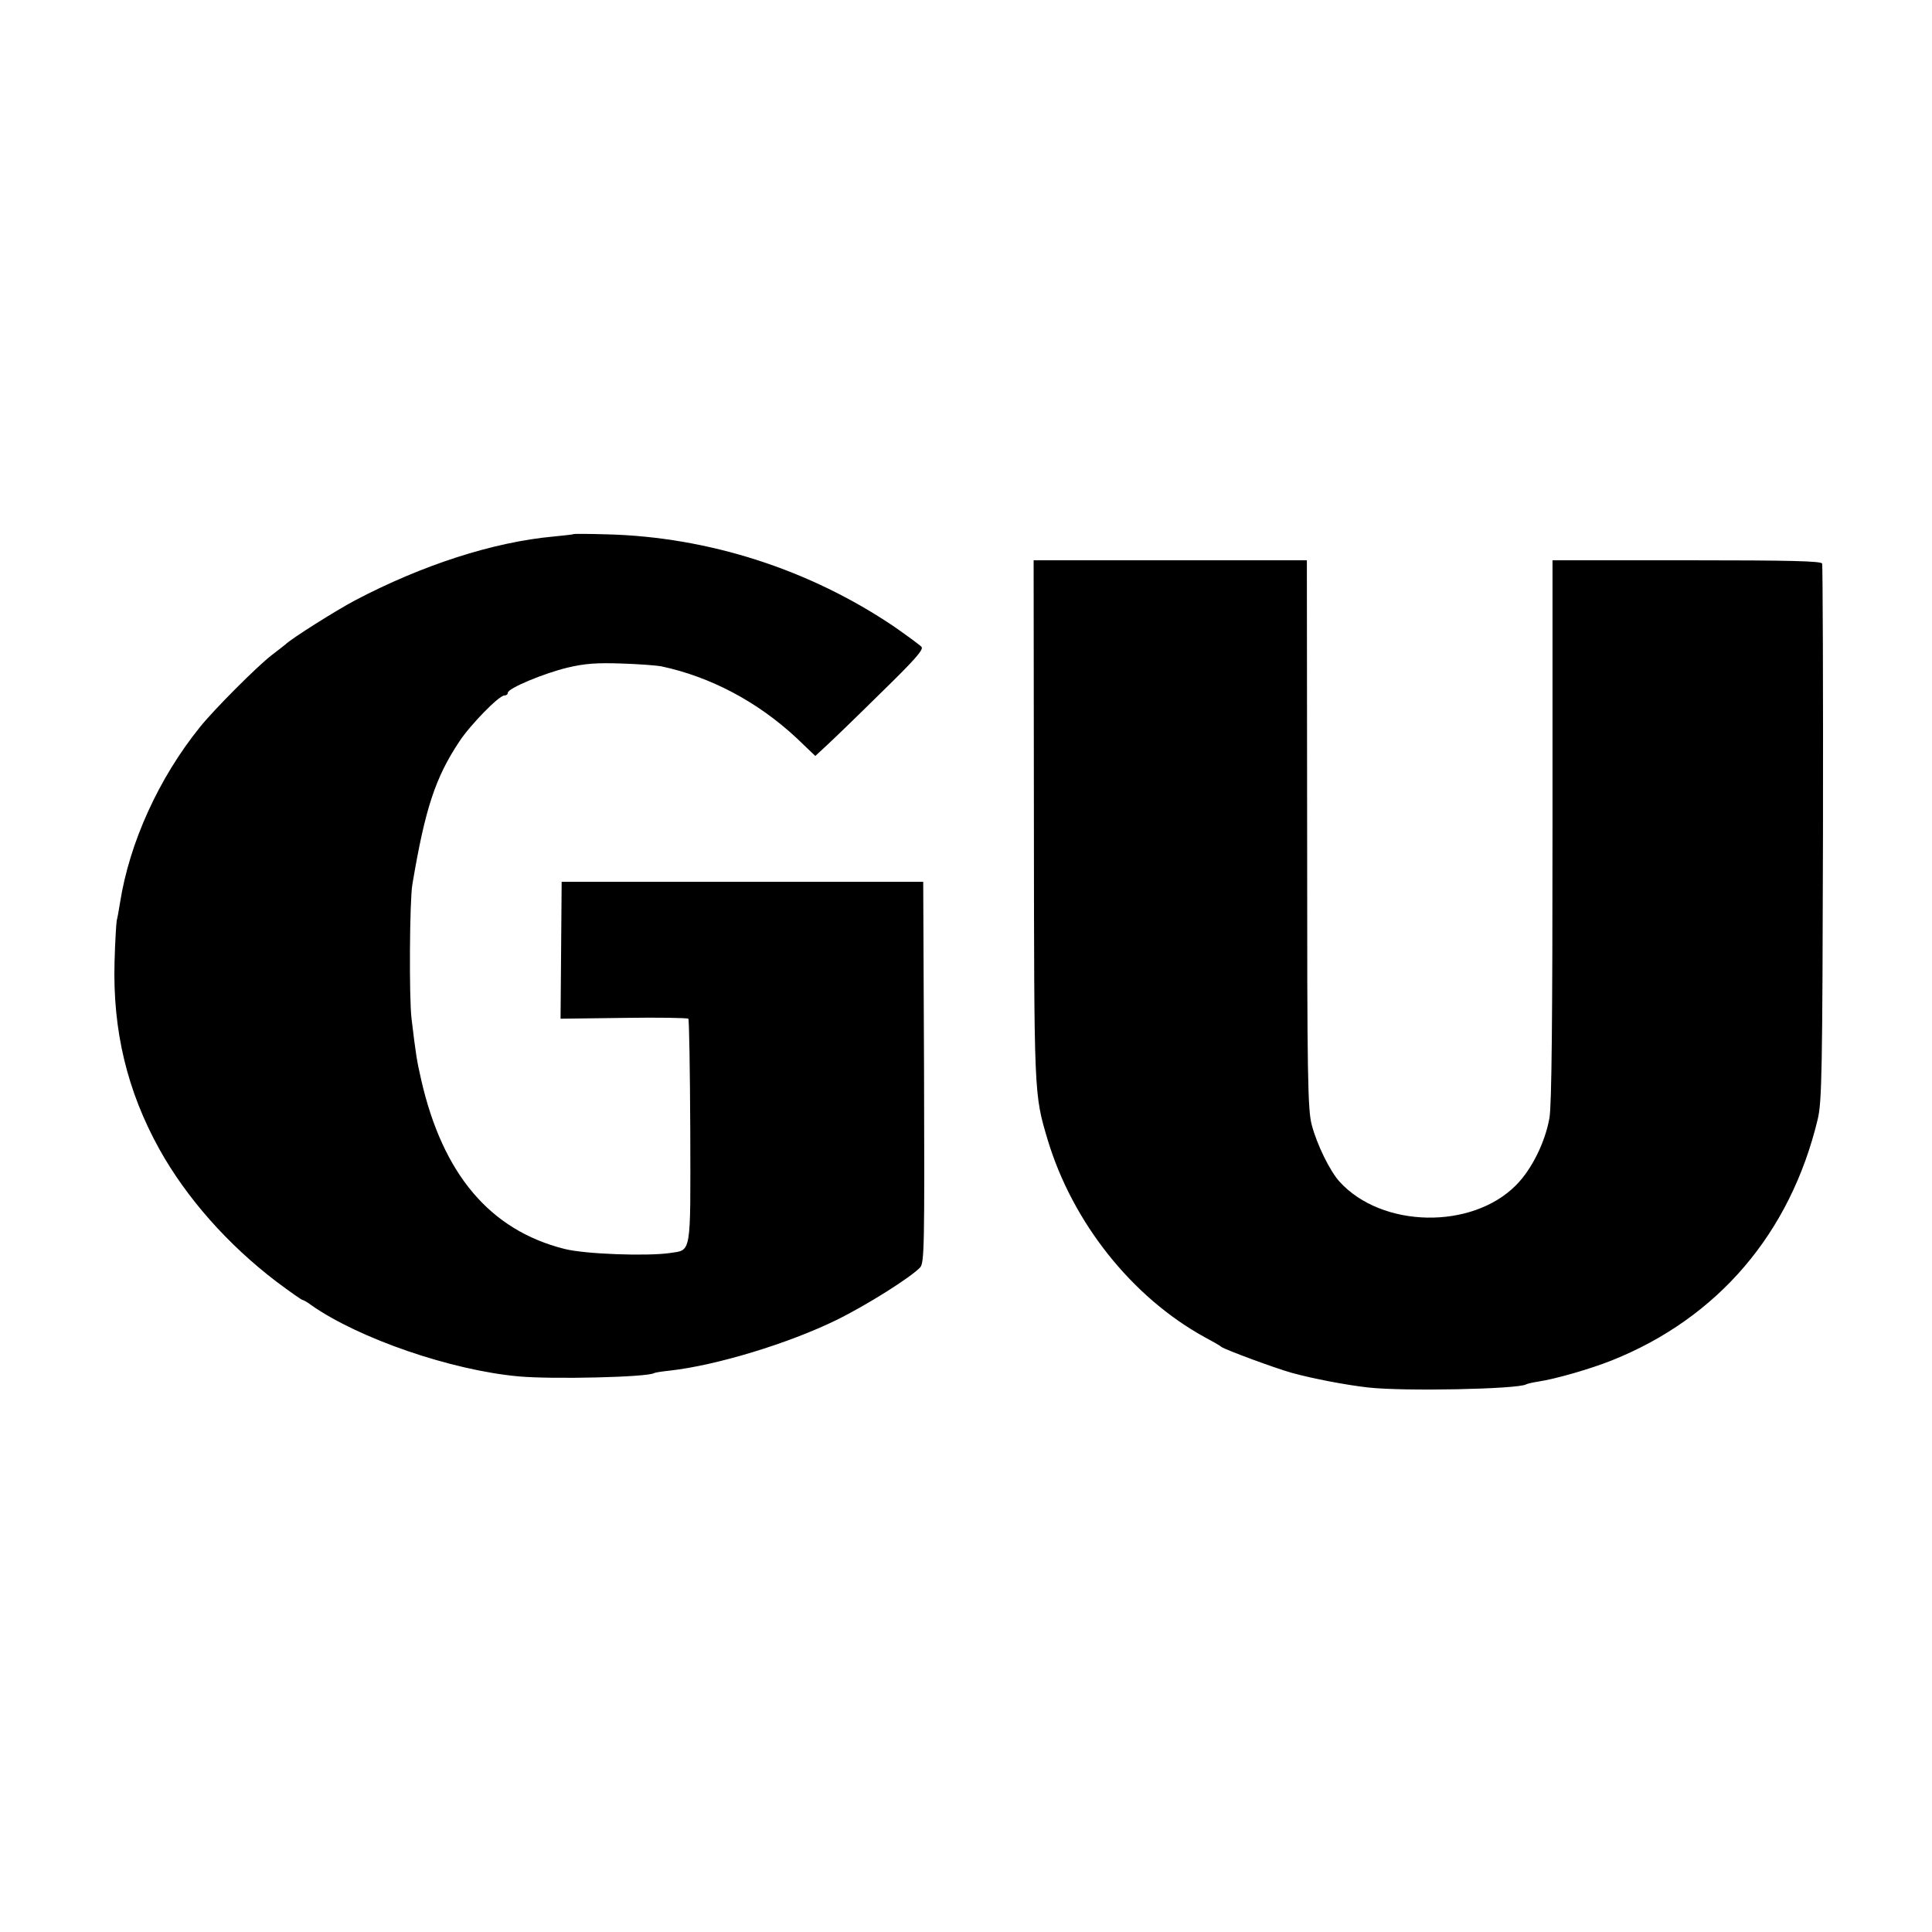
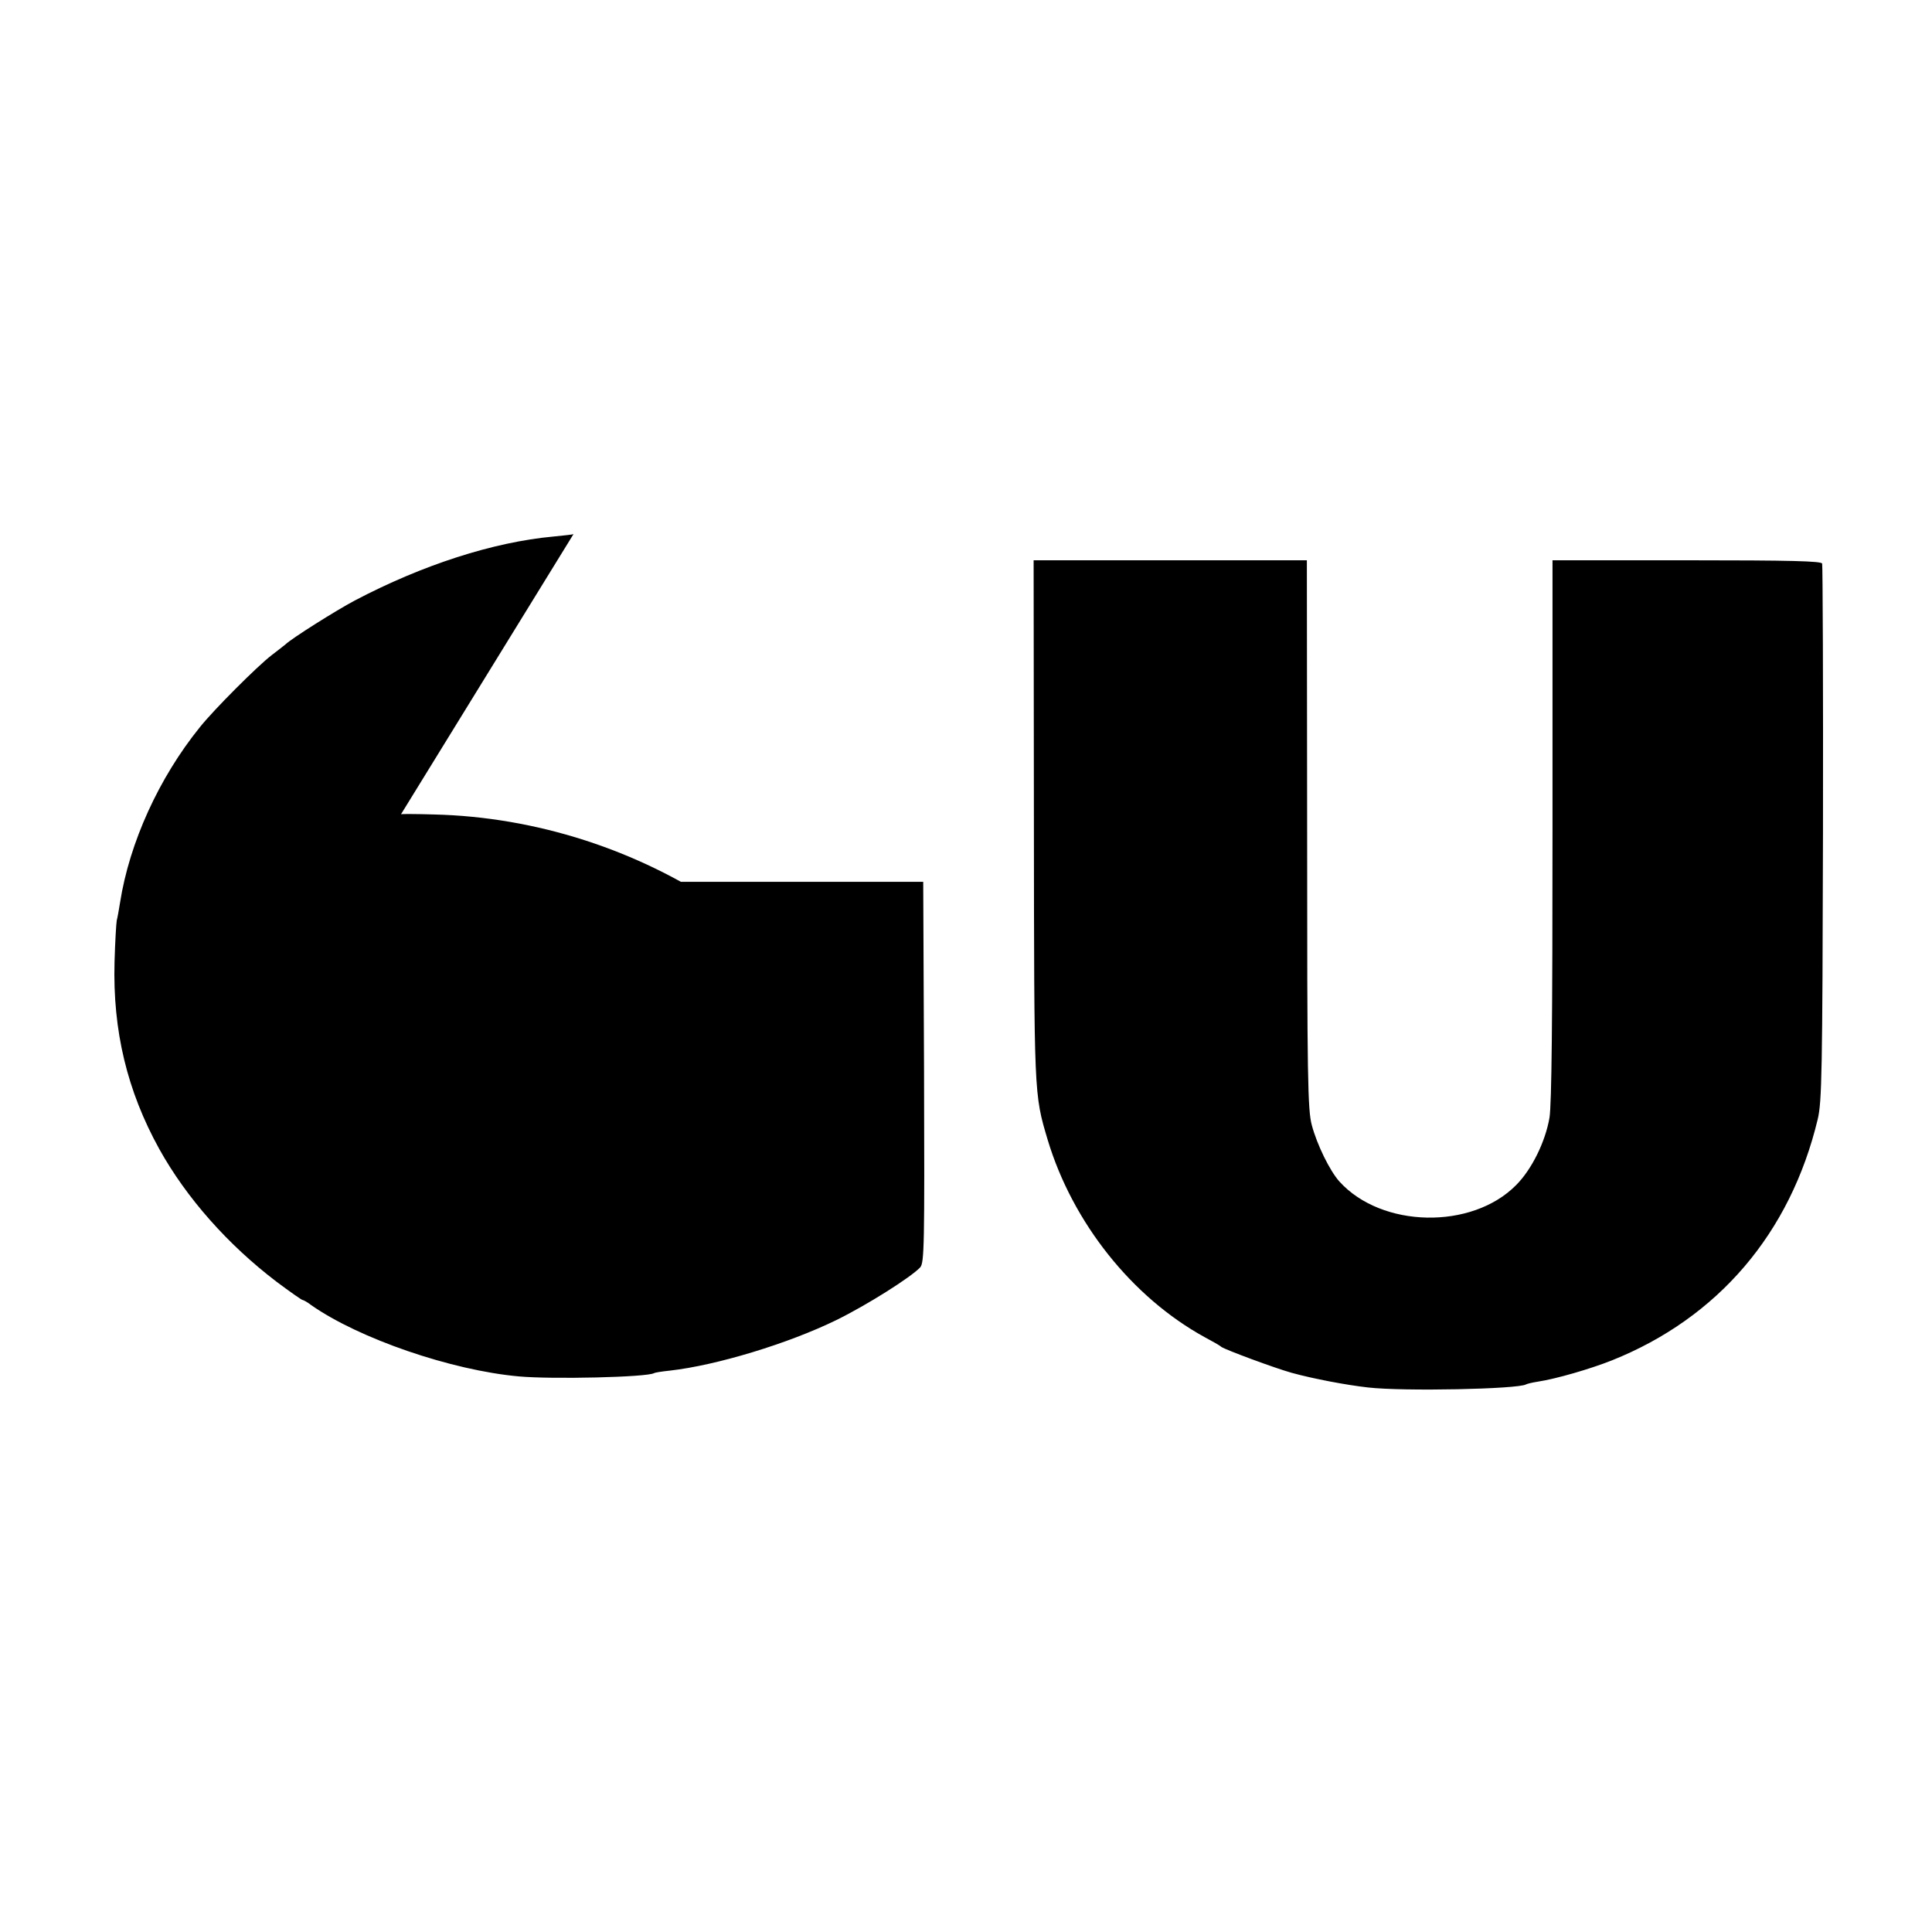
<svg xmlns="http://www.w3.org/2000/svg" version="1.0" width="933.333" height="933.333" viewBox="0 0 700 700">
-   <path d="M207.8 193.5c-.2.2-3.5.5-7.3.9-21.8 2-47.5 10.3-72 23.2-6.6 3.5-22.7 13.6-25.1 15.9-.6.5-2.9 2.3-5 3.9-5.1 3.9-21 19.8-26 26.1-14.8 18.3-25.5 41.8-28.9 63.5-.4 2.5-.9 5.4-1.2 6.5-.2 1.1-.6 7.8-.8 15-.7 25 4.6 46.8 16.2 67.8 9.9 17.8 24.9 34.7 42.5 48.1 4.8 3.6 9.1 6.6 9.4 6.6.3 0 1.8.8 3.2 1.9 17.3 12.1 50.7 23.6 75.2 25.8 12.1 1.1 46.6.3 49-1.2.3-.2 2.8-.6 5.7-.9 16.9-1.9 42.9-9.8 60.3-18.3 11.2-5.5 27-15.5 30.4-19.1 1.5-1.7 1.6-7.9 1.4-70.8l-.3-68.9h-131l-.2 24.8-.2 24.8 22.9-.3c12.6-.2 23.1 0 23.4.3.3.3.6 18.7.7 40.9.1 45.2.5 42.8-7.4 44-8.4 1.2-30.8.4-38.2-1.5-27-6.8-44.1-27.1-51.9-61.3-1.6-7-1.9-8.9-3.5-22.2-.9-7.5-.7-42.5.3-48.5 4.6-27.4 8.3-38.7 17-51.8 4-6.1 14.4-16.7 16.3-16.7.7 0 1.3-.4 1.3-1 0-1.6 12.9-7 21.6-9.1 6.3-1.5 10.6-1.8 19.5-1.5 6.3.2 12.8.7 14.4 1 17.9 3.8 34.9 12.8 49 25.9l6.9 6.6 4.1-3.8c2.2-2 11.1-10.6 19.7-19.1 12-11.7 15.5-15.6 14.7-16.6-.6-.7-5-3.9-9.7-7.2-30.8-20.9-67.6-32.7-104.4-33.6-6.5-.2-11.9-.2-12-.1zm166.8 103.7c.1 100.1 0 99 5 115.8 9 29.9 30.5 57 56.9 71.5 2.8 1.5 5.5 3 6 3.5 1.6 1.1 19.4 7.7 25.5 9.4 8 2.2 19.7 4.4 27.6 5.3 13.1 1.5 54.4.6 57.3-1.1.3-.2 2.3-.7 4.3-1 6.6-1 19-4.6 26.8-7.7 38.5-15.4 64.7-46.1 74.6-87.4 1.5-6.3 1.7-16.9 1.9-103.5.1-53.1-.1-97.1-.3-97.8-.3-.9-11-1.2-49.1-1.2h-48.6v97.6c0 68.5-.3 99.7-1.1 104.4-1.5 8.7-6.4 18.7-12.1 24.4-16 16.2-48.7 15.6-64-1.3-3.5-3.9-8.1-13.3-10-20.4-1.5-5.6-1.7-16.6-1.7-105.5l-.1-99.2h-99l.1 94.2z" />
+   <path d="M207.8 193.5c-.2.2-3.5.5-7.3.9-21.8 2-47.5 10.3-72 23.2-6.6 3.5-22.7 13.6-25.1 15.9-.6.5-2.9 2.3-5 3.9-5.1 3.9-21 19.8-26 26.1-14.8 18.3-25.5 41.8-28.9 63.5-.4 2.5-.9 5.4-1.2 6.5-.2 1.1-.6 7.8-.8 15-.7 25 4.6 46.8 16.2 67.8 9.9 17.8 24.9 34.7 42.5 48.1 4.8 3.6 9.1 6.6 9.4 6.6.3 0 1.8.8 3.2 1.9 17.3 12.1 50.7 23.6 75.2 25.8 12.1 1.1 46.6.3 49-1.2.3-.2 2.8-.6 5.7-.9 16.9-1.9 42.9-9.8 60.3-18.3 11.2-5.5 27-15.5 30.4-19.1 1.5-1.7 1.6-7.9 1.4-70.8l-.3-68.9h-131l-.2 24.8-.2 24.8 22.9-.3l6.9 6.6 4.1-3.8c2.2-2 11.1-10.6 19.7-19.1 12-11.7 15.5-15.6 14.7-16.6-.6-.7-5-3.9-9.7-7.2-30.8-20.9-67.6-32.7-104.4-33.6-6.5-.2-11.9-.2-12-.1zm166.8 103.7c.1 100.1 0 99 5 115.8 9 29.9 30.5 57 56.9 71.5 2.8 1.5 5.5 3 6 3.5 1.6 1.1 19.4 7.7 25.5 9.4 8 2.2 19.7 4.4 27.6 5.3 13.1 1.5 54.4.6 57.3-1.1.3-.2 2.3-.7 4.3-1 6.6-1 19-4.6 26.8-7.7 38.5-15.4 64.7-46.1 74.6-87.4 1.5-6.3 1.7-16.9 1.9-103.5.1-53.1-.1-97.1-.3-97.8-.3-.9-11-1.2-49.1-1.2h-48.6v97.6c0 68.5-.3 99.7-1.1 104.4-1.5 8.7-6.4 18.7-12.1 24.4-16 16.2-48.7 15.6-64-1.3-3.5-3.9-8.1-13.3-10-20.4-1.5-5.6-1.7-16.6-1.7-105.5l-.1-99.2h-99l.1 94.2z" />
</svg>